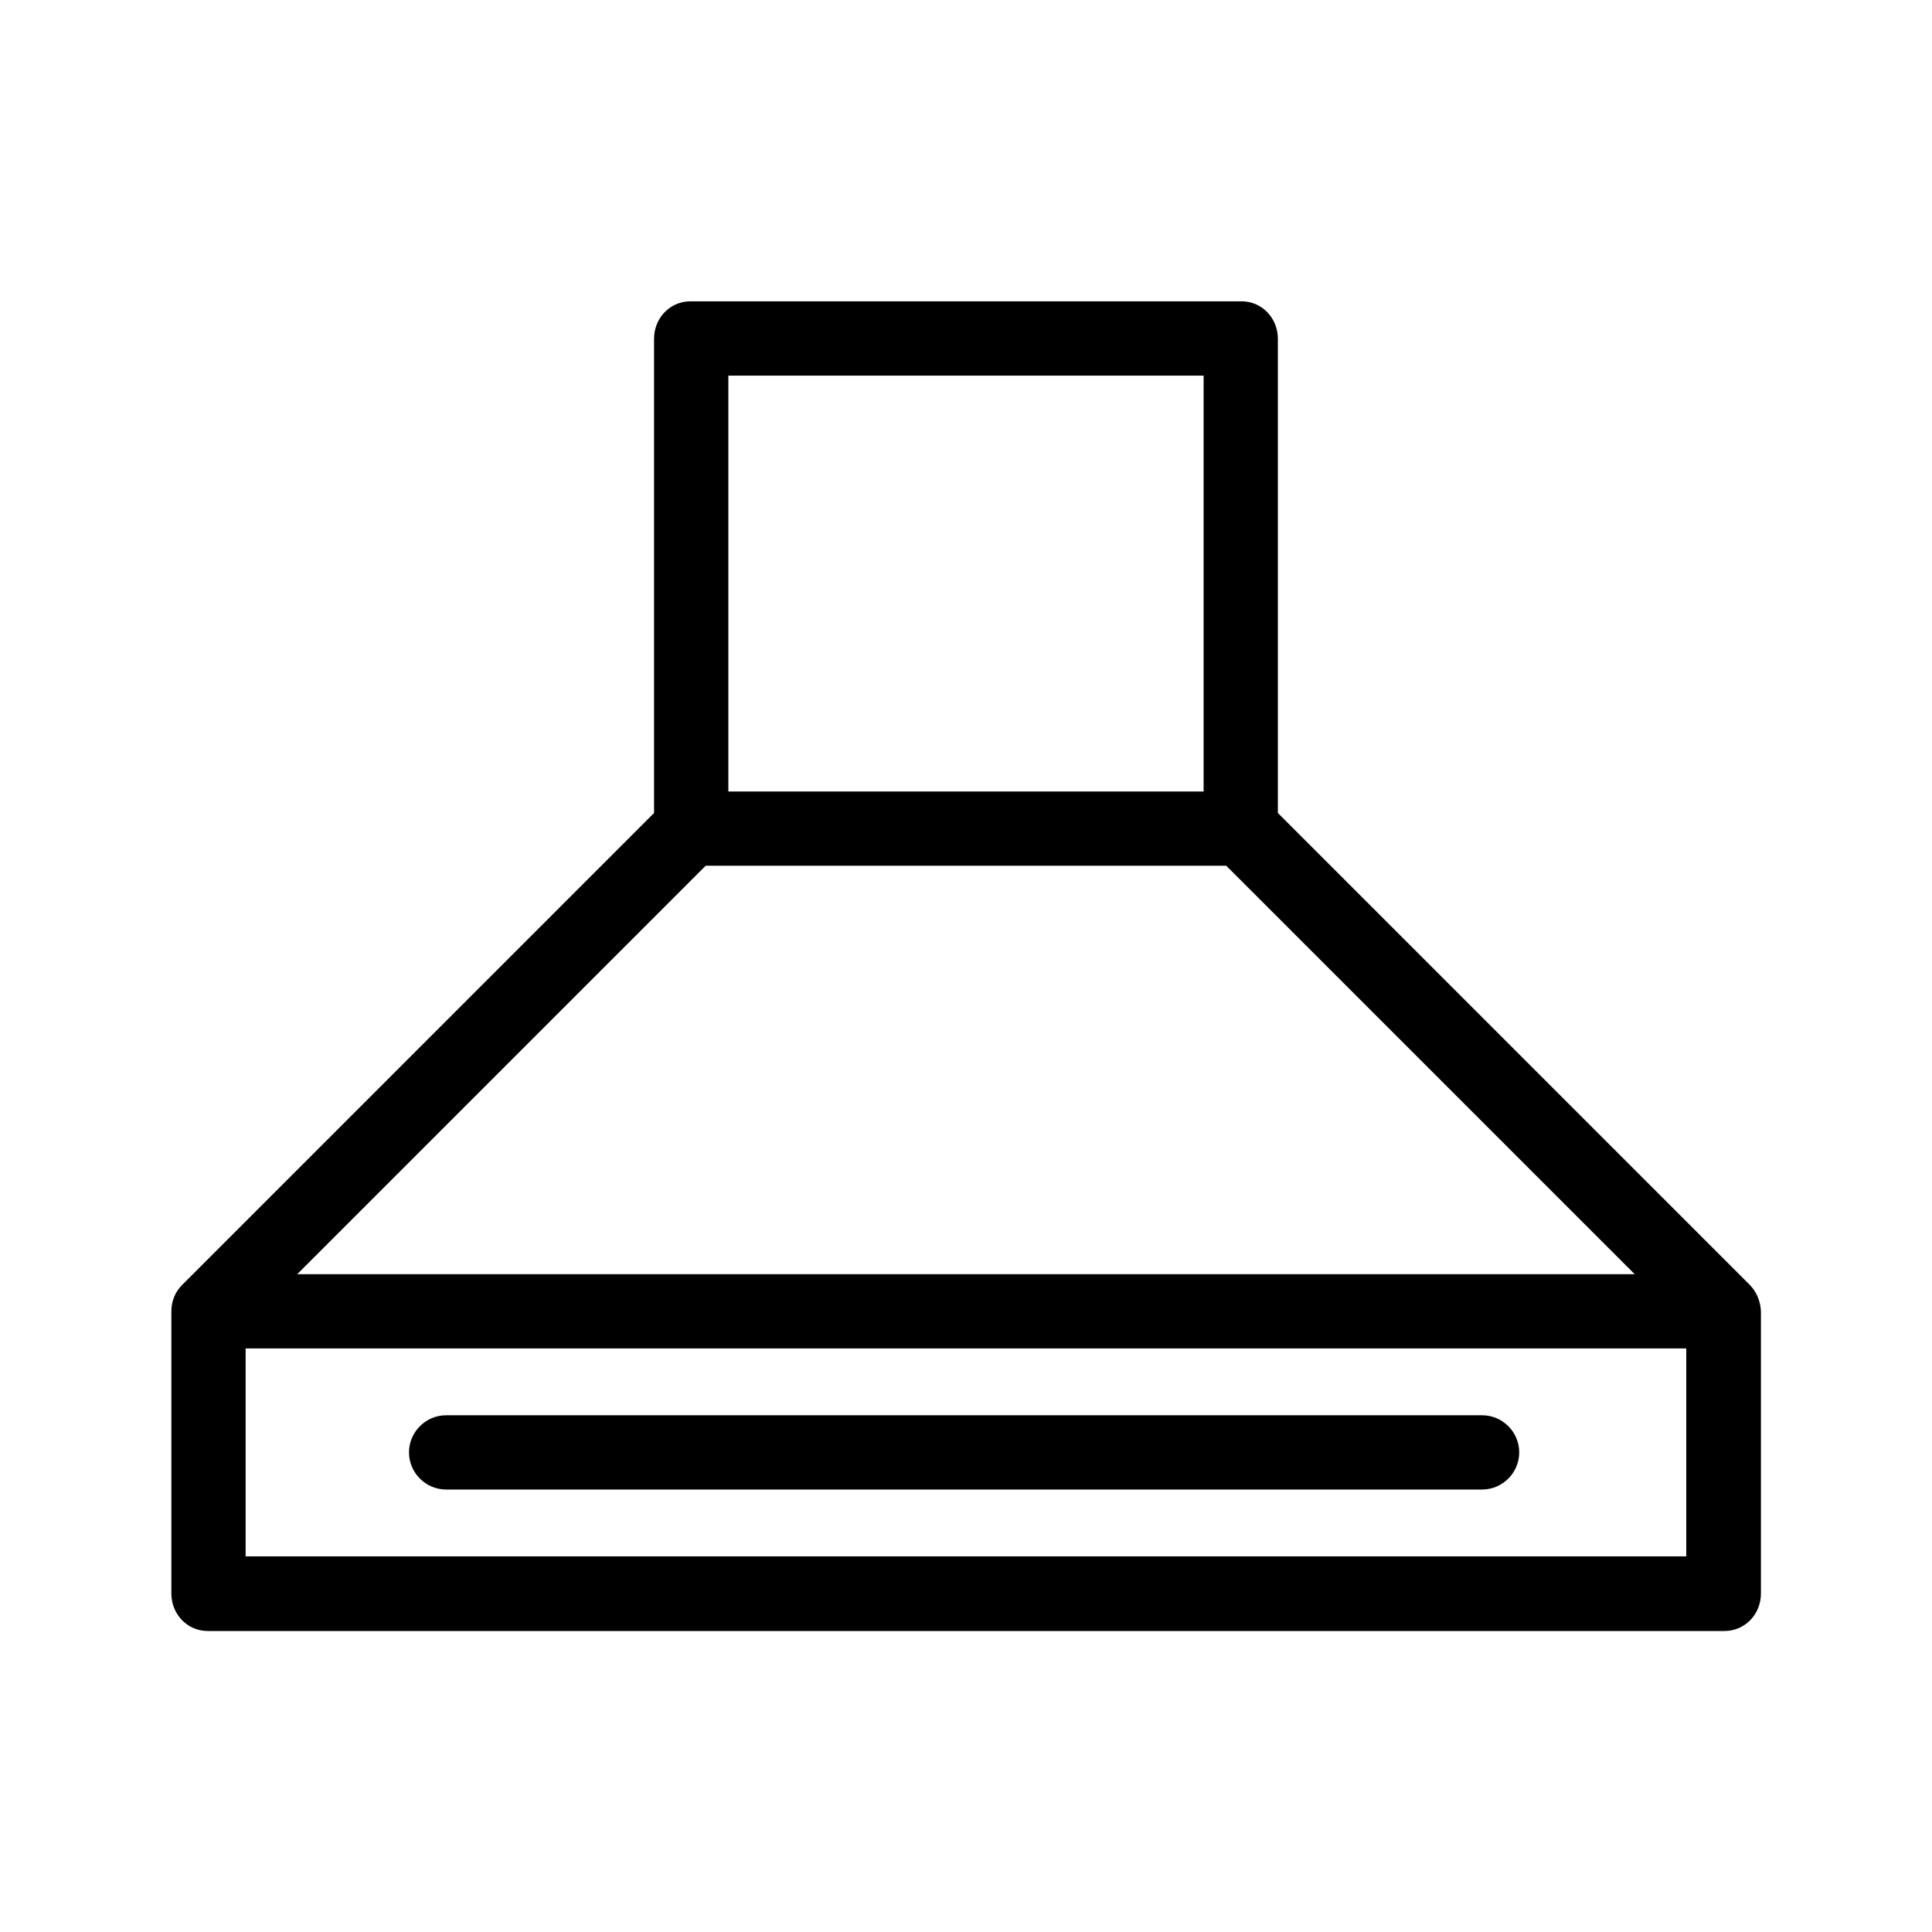
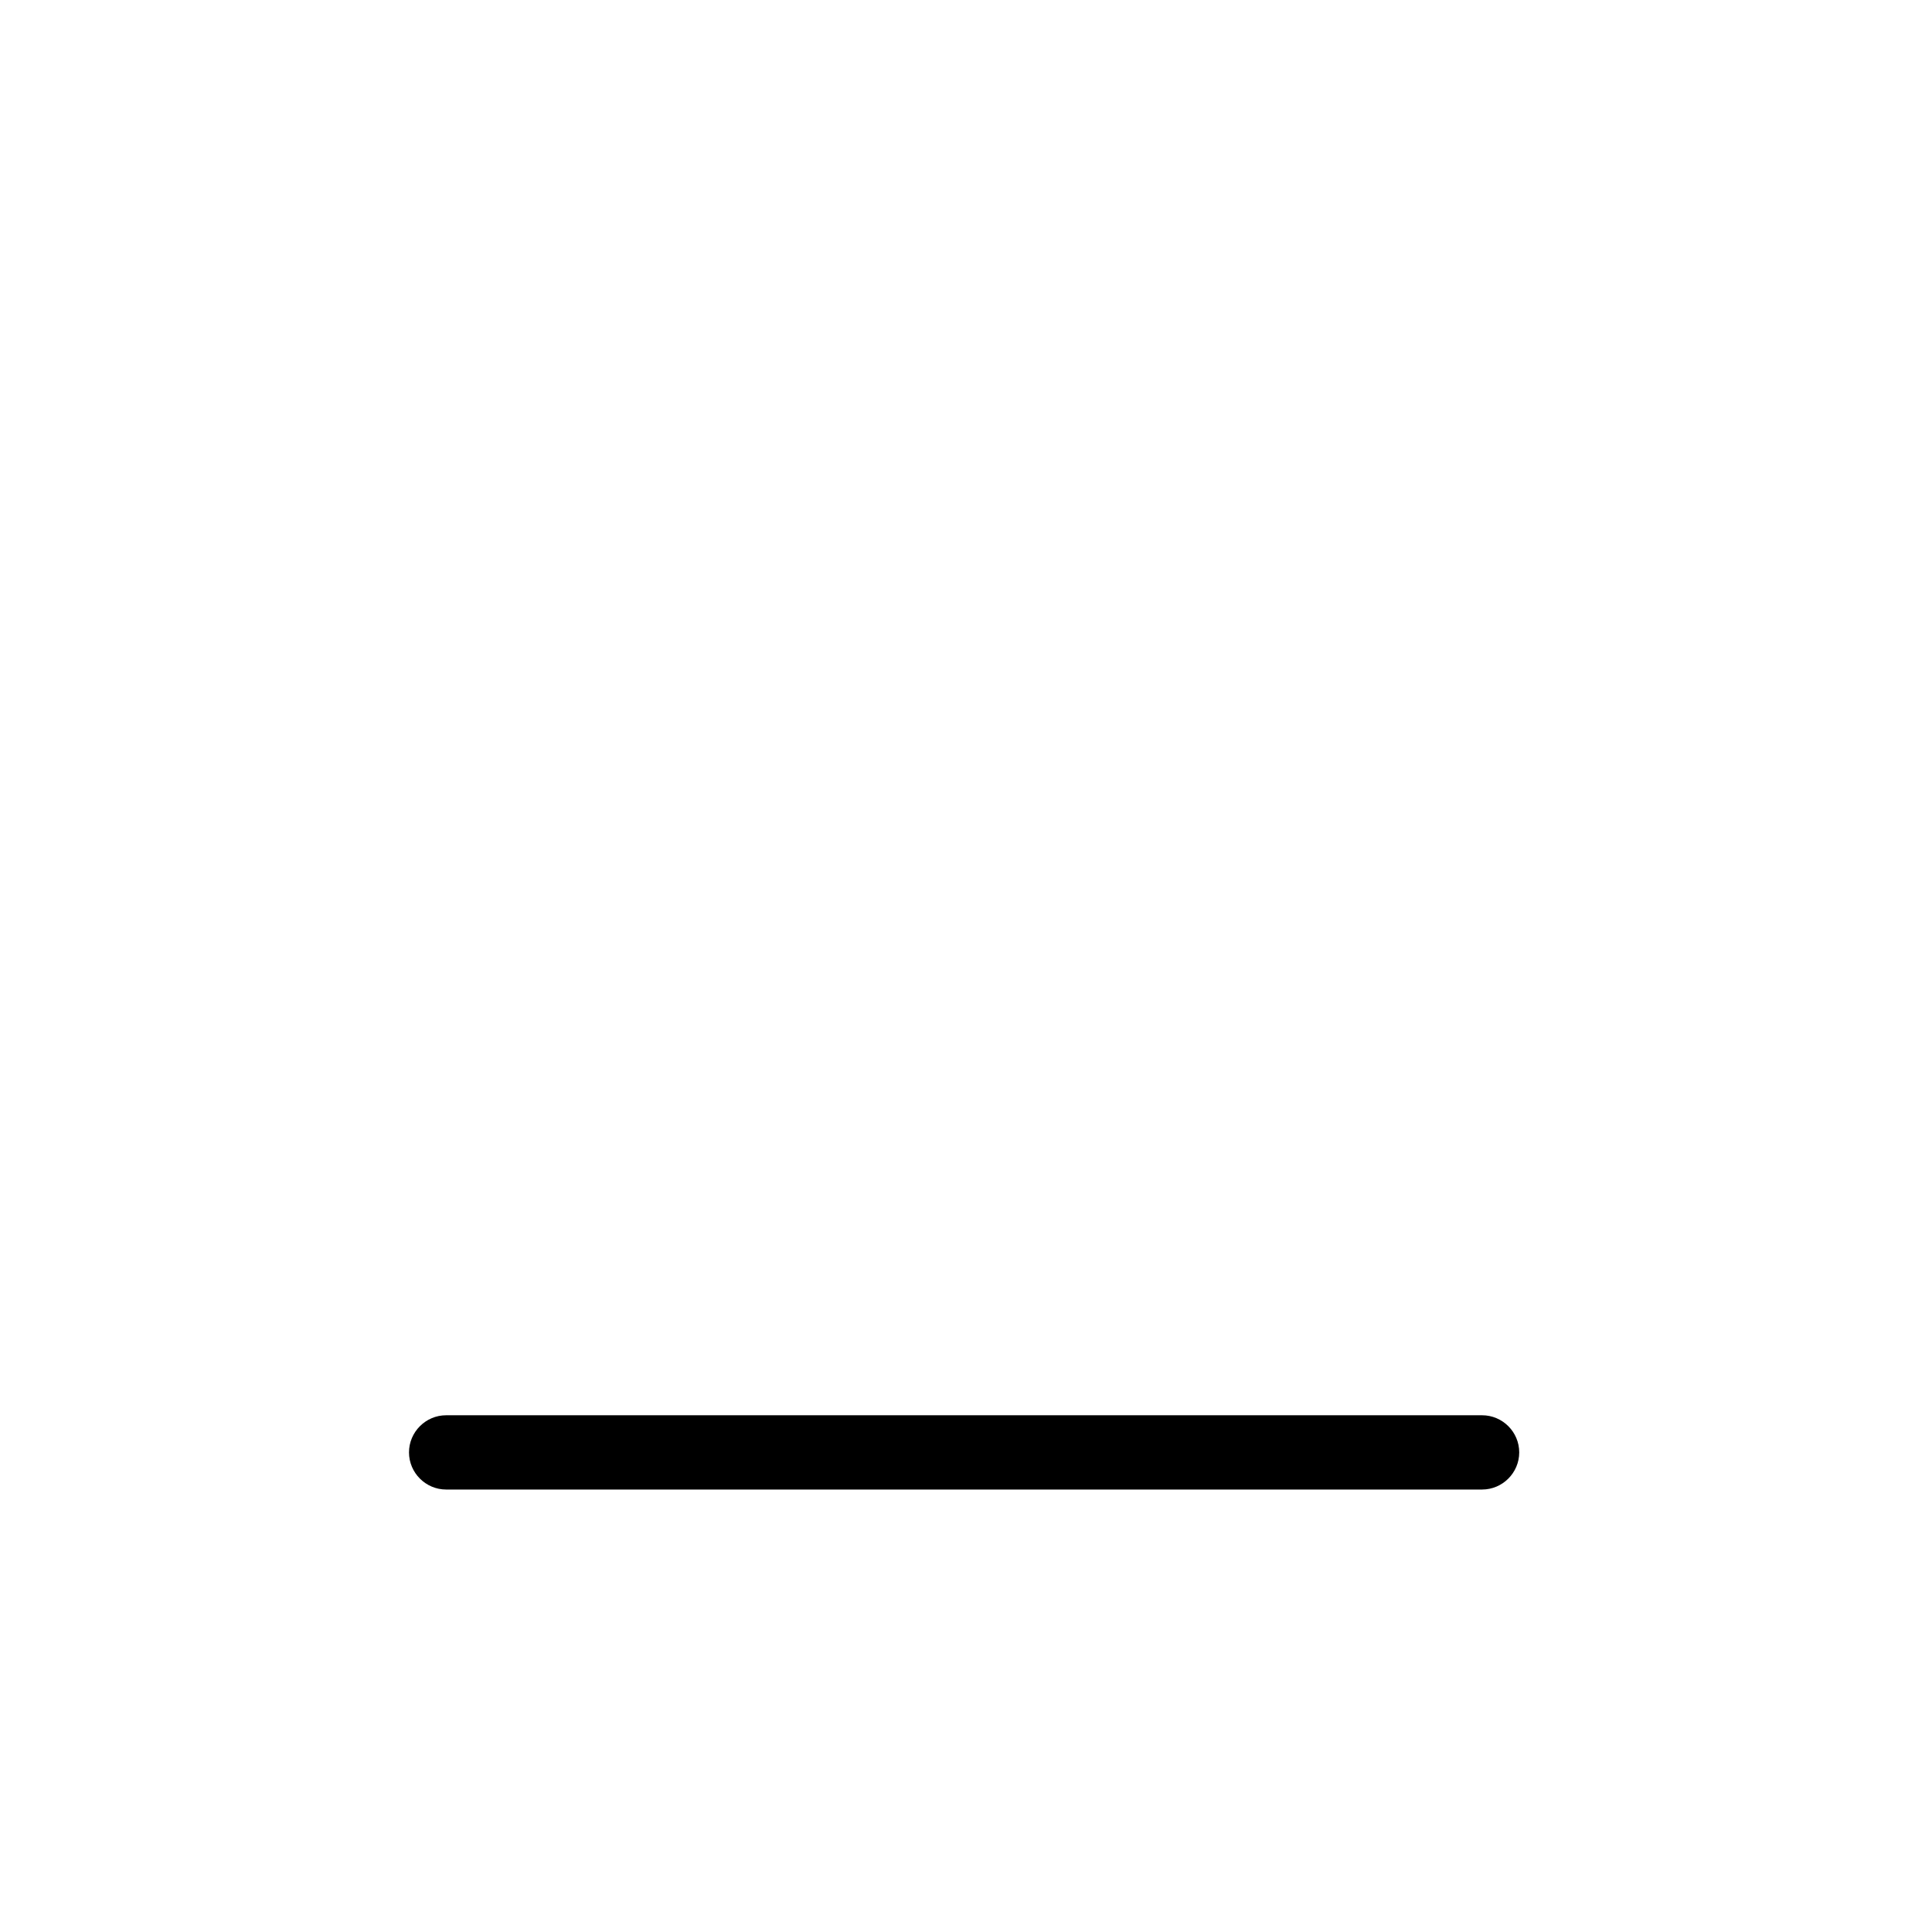
<svg xmlns="http://www.w3.org/2000/svg" fill="#000000" width="800px" height="800px" version="1.1" viewBox="144 144 512 512">
  <g>
-     <path d="m607.72 484.52-125.07-125.07v-125.66c0-5.41-4.133-9.938-9.645-9.938h-146.03c-5.41 0-9.645 4.43-9.645 9.938v125.66l-125.06 125.07c-1.871 1.871-2.856 4.328-2.856 6.988v74.785c0 5.41 4.133 9.938 9.645 9.938h401.96c5.41 0 9.645-4.43 9.645-9.938v-74.785c-0.102-2.656-1.184-5.215-2.953-6.988zm-144.75-240.98v110.21h-125.95v-110.21zm-131.96 129.89h137.96l108.24 108.24h-354.44zm-121.92 183.02v-55.105h381.79v55.105z" />
    <path d="m536.77 519.06h-274.54c-5.41 0-9.84 4.43-9.84 9.84s4.43 9.84 9.84 9.84h274.54c5.41 0 9.84-4.43 9.84-9.84s-4.426-9.84-9.84-9.84z" />
  </g>
</svg>